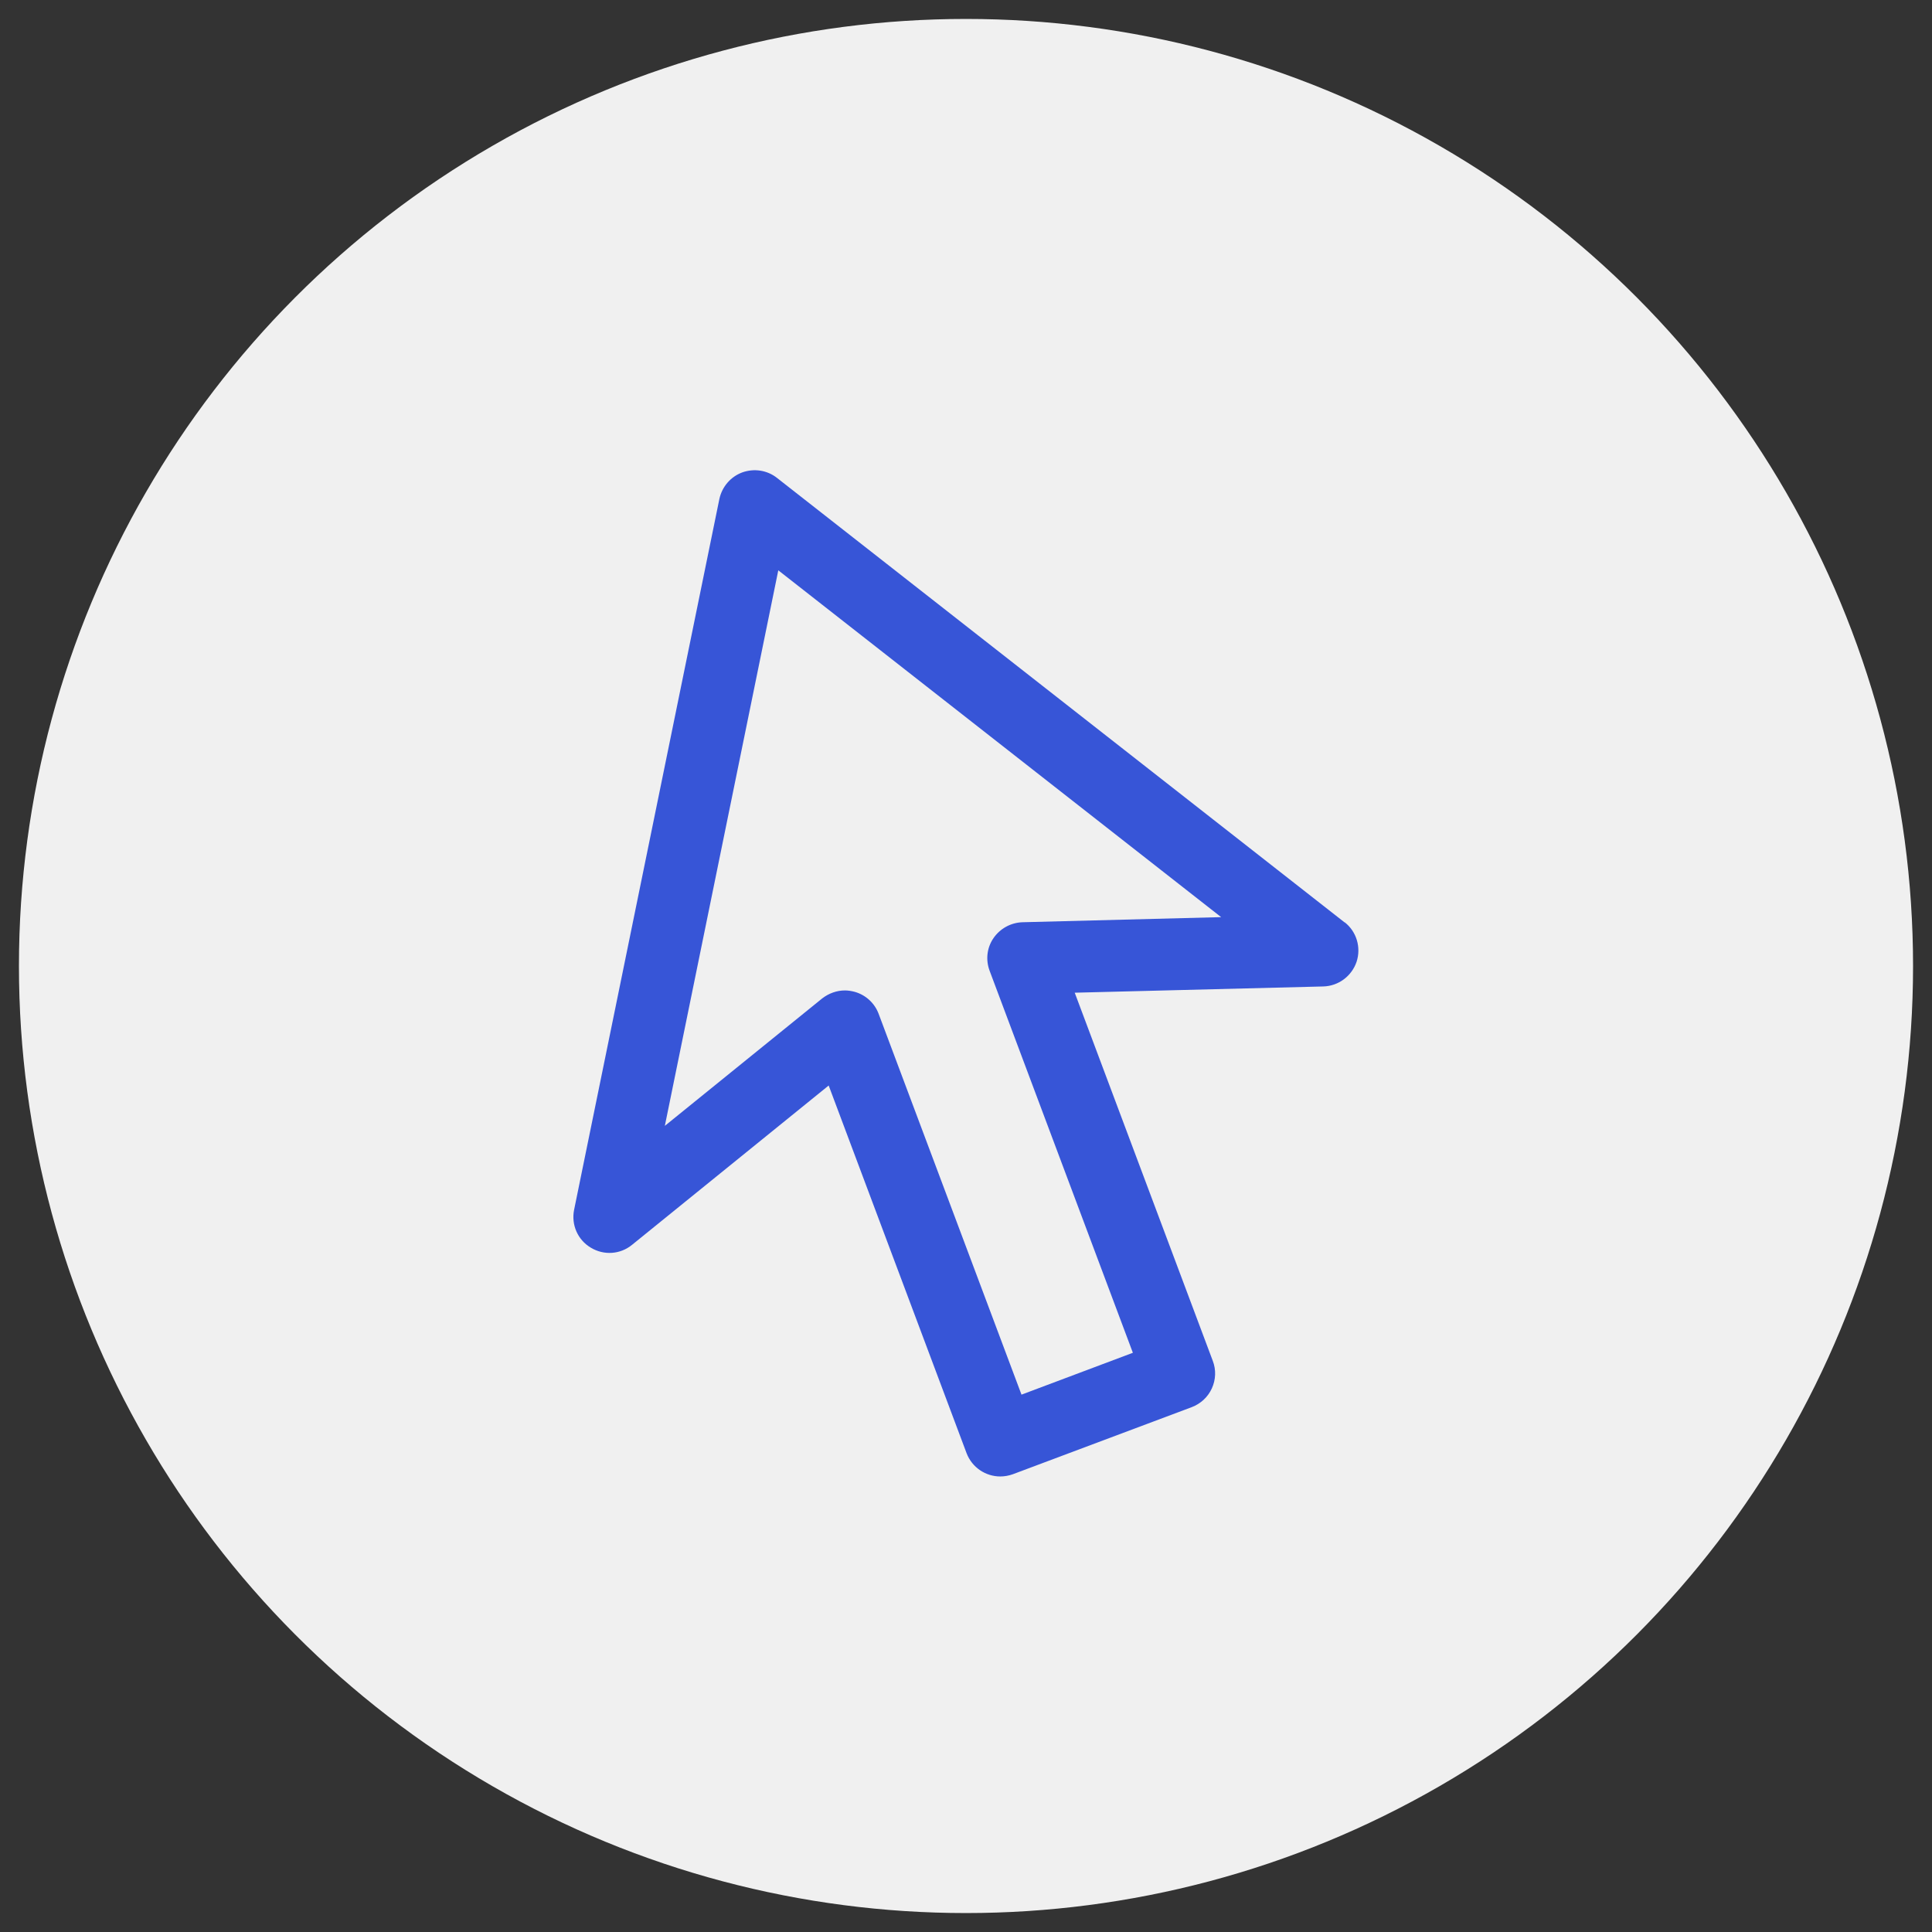
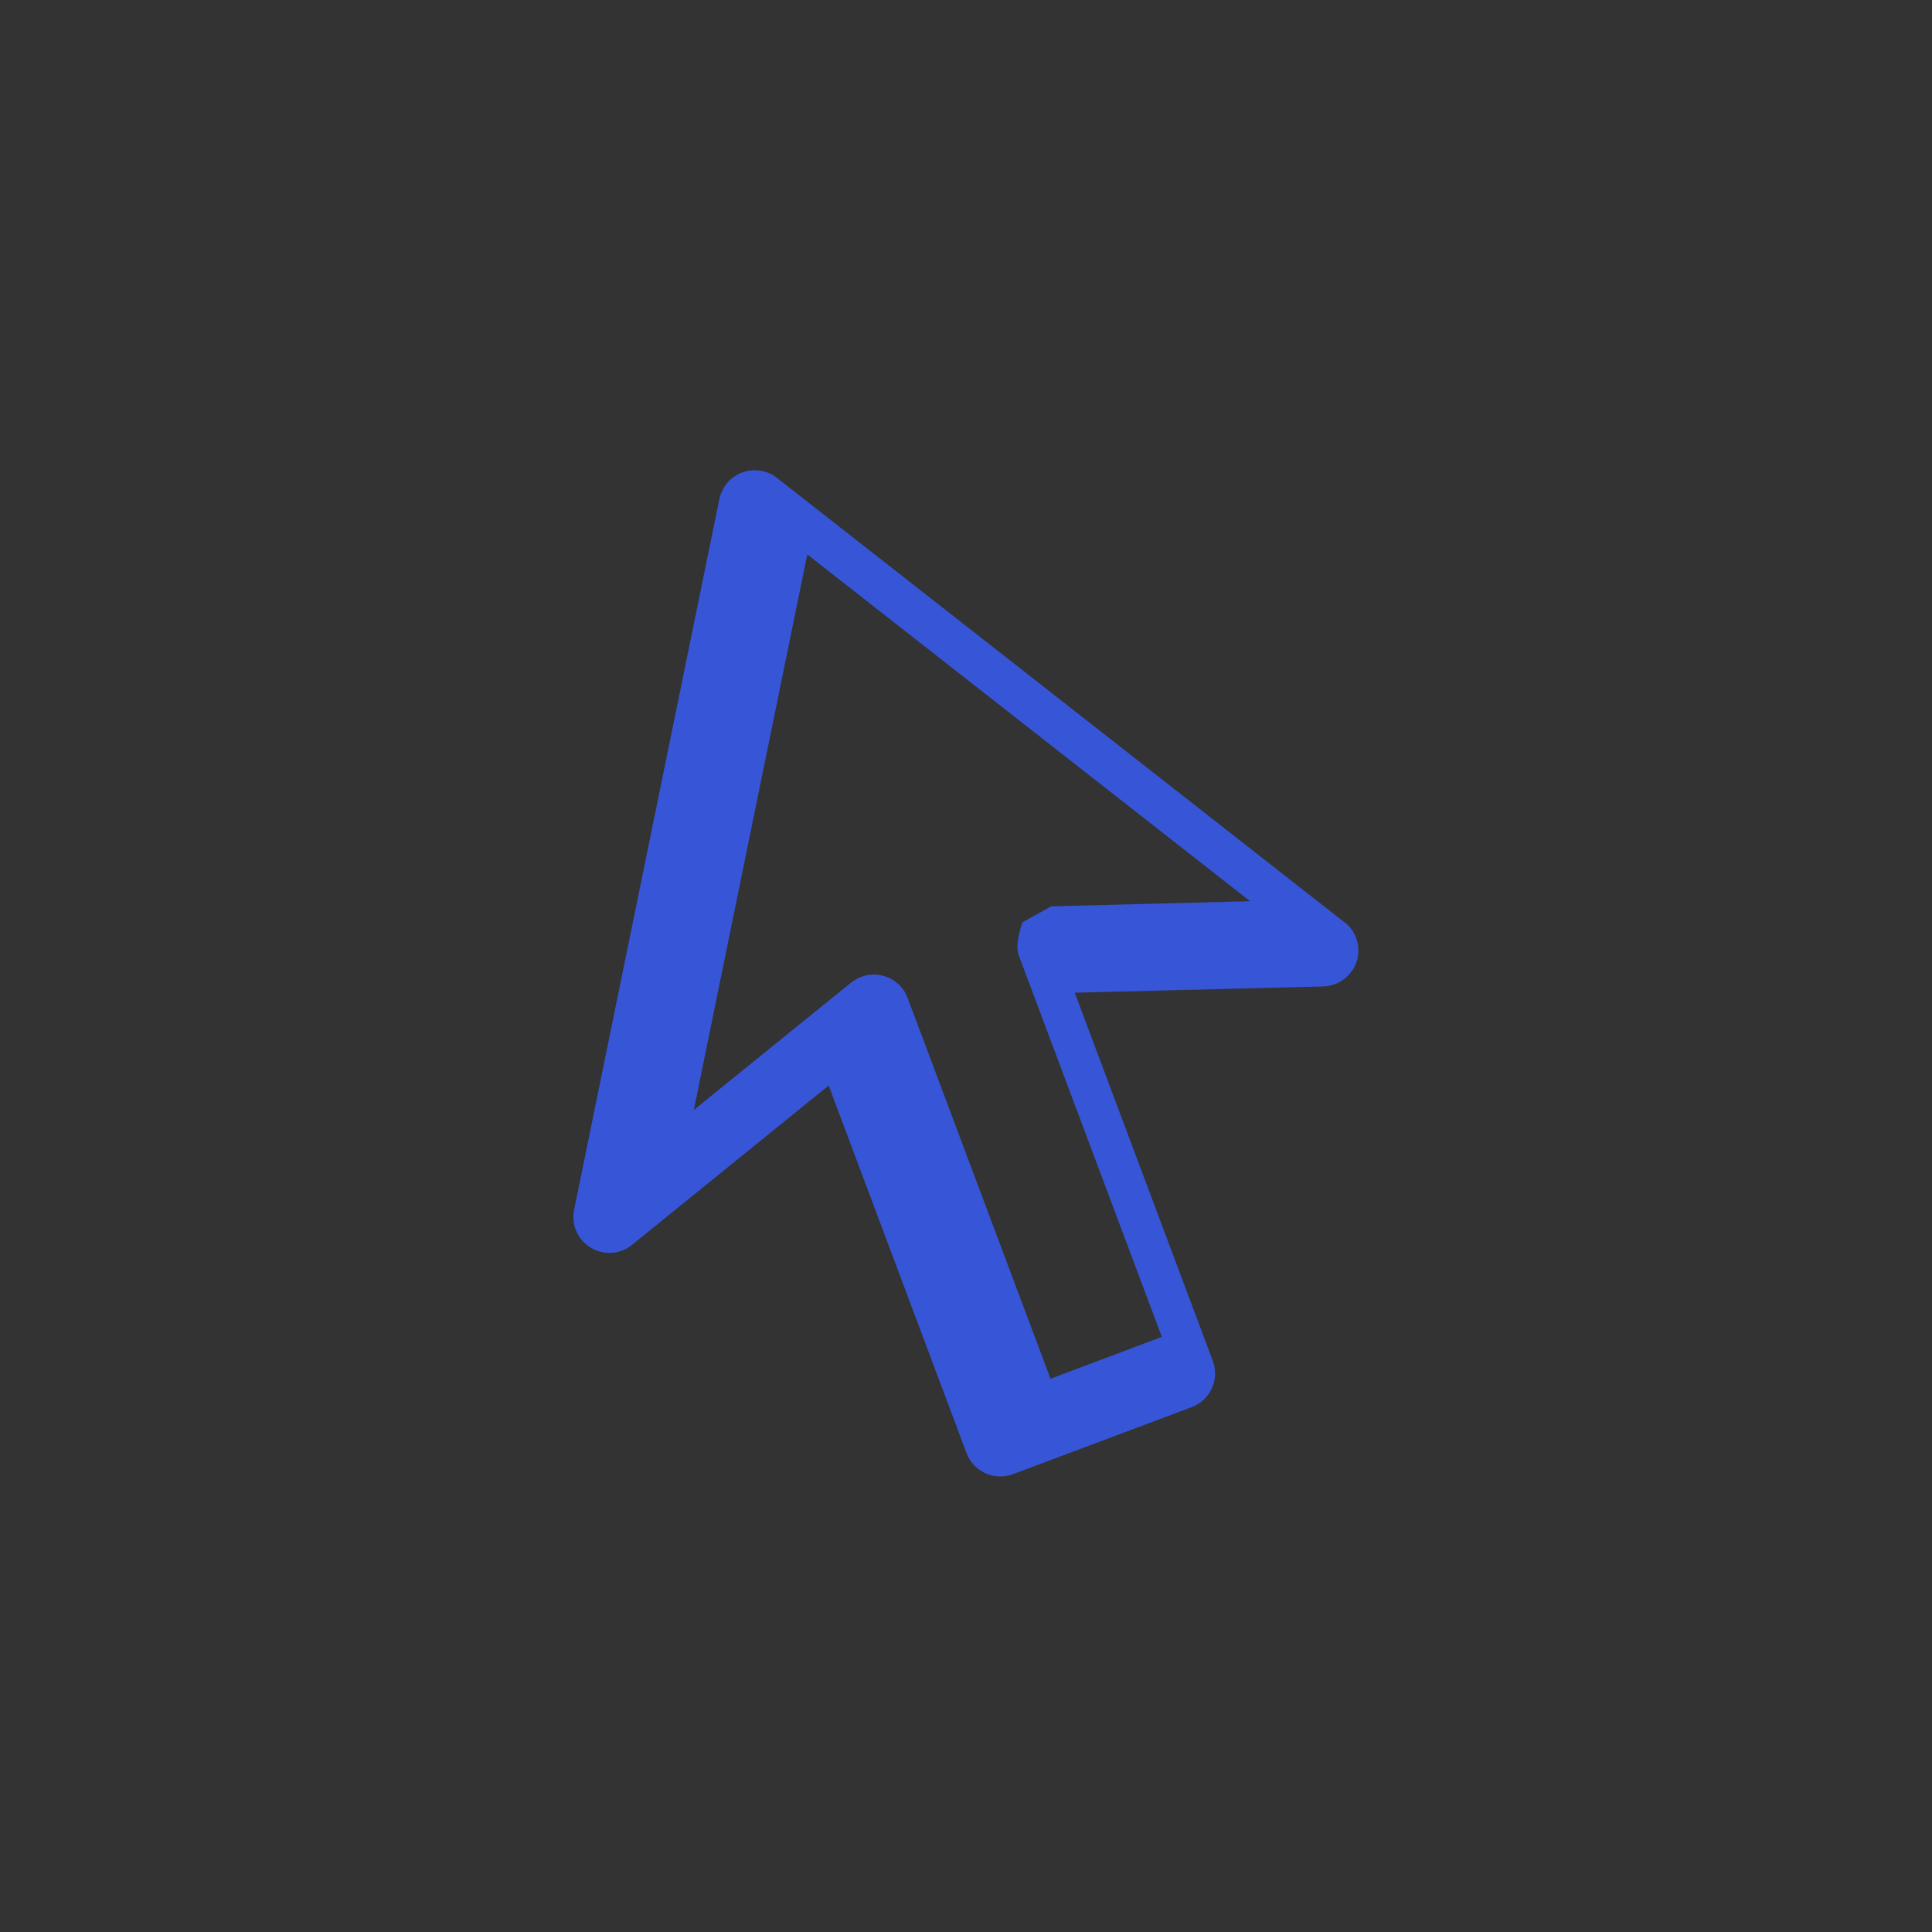
<svg xmlns="http://www.w3.org/2000/svg" viewBox="0 0 102 102">
  <rect x="0" y="0" width="102" height="102" fill="#333333" stroke="none" />
  <defs>
    <style>.cls-1{fill:#3755d7;}.cls-1,.cls-2{stroke-width:0px;}.cls-2{fill:#f0f0f0;}</style>
  </defs>
  <g id="Website_bg">
-     <circle class="cls-2" cx="51" cy="51" r="50" />
-   </g>
+     </g>
  <g id="Ikoner_Logo_blå">
-     <path class="cls-1" d="M70.99,48.7l-29.97-23.47c-.52-.41-1.21-.51-1.83-.29-.62.23-1.07.76-1.21,1.4l-7.67,37.53c-.16.79.19,1.59.88,2,.69.42,1.56.36,2.18-.15l10.38-8.41,7.28,19.41c.29.76,1.01,1.23,1.78,1.23.22,0,.45-.04.67-.12l9.44-3.54c.47-.18.85-.53,1.06-.99s.23-.98.05-1.45l-7.29-19.44,13.12-.33c.8-.02,1.5-.54,1.76-1.3.25-.76,0-1.6-.63-2.09ZM53.98,48.69c-.61.02-1.18.33-1.53.84s-.42,1.15-.2,1.73l7.56,20.16-5.88,2.21-7.54-20.1c-.21-.57-.69-1.01-1.28-1.17-.16-.04-.33-.07-.5-.07-.43,0-.85.15-1.2.42l-8.31,6.73,5.99-29.33,23.38,18.31-10.5.27Z" />
+     <path class="cls-1" d="M70.99,48.7l-29.97-23.47c-.52-.41-1.21-.51-1.83-.29-.62.23-1.07.76-1.21,1.4l-7.67,37.53c-.16.79.19,1.59.88,2,.69.42,1.56.36,2.18-.15l10.38-8.41,7.28,19.41c.29.76,1.01,1.23,1.78,1.23.22,0,.45-.04.67-.12l9.44-3.54c.47-.18.85-.53,1.06-.99s.23-.98.05-1.45l-7.29-19.44,13.12-.33c.8-.02,1.5-.54,1.76-1.3.25-.76,0-1.6-.63-2.09ZM53.98,48.69s-.42,1.15-.2,1.73l7.56,20.16-5.88,2.21-7.54-20.1c-.21-.57-.69-1.01-1.28-1.17-.16-.04-.33-.07-.5-.07-.43,0-.85.15-1.2.42l-8.31,6.73,5.99-29.33,23.38,18.31-10.5.27Z" />
  </g>
</svg>